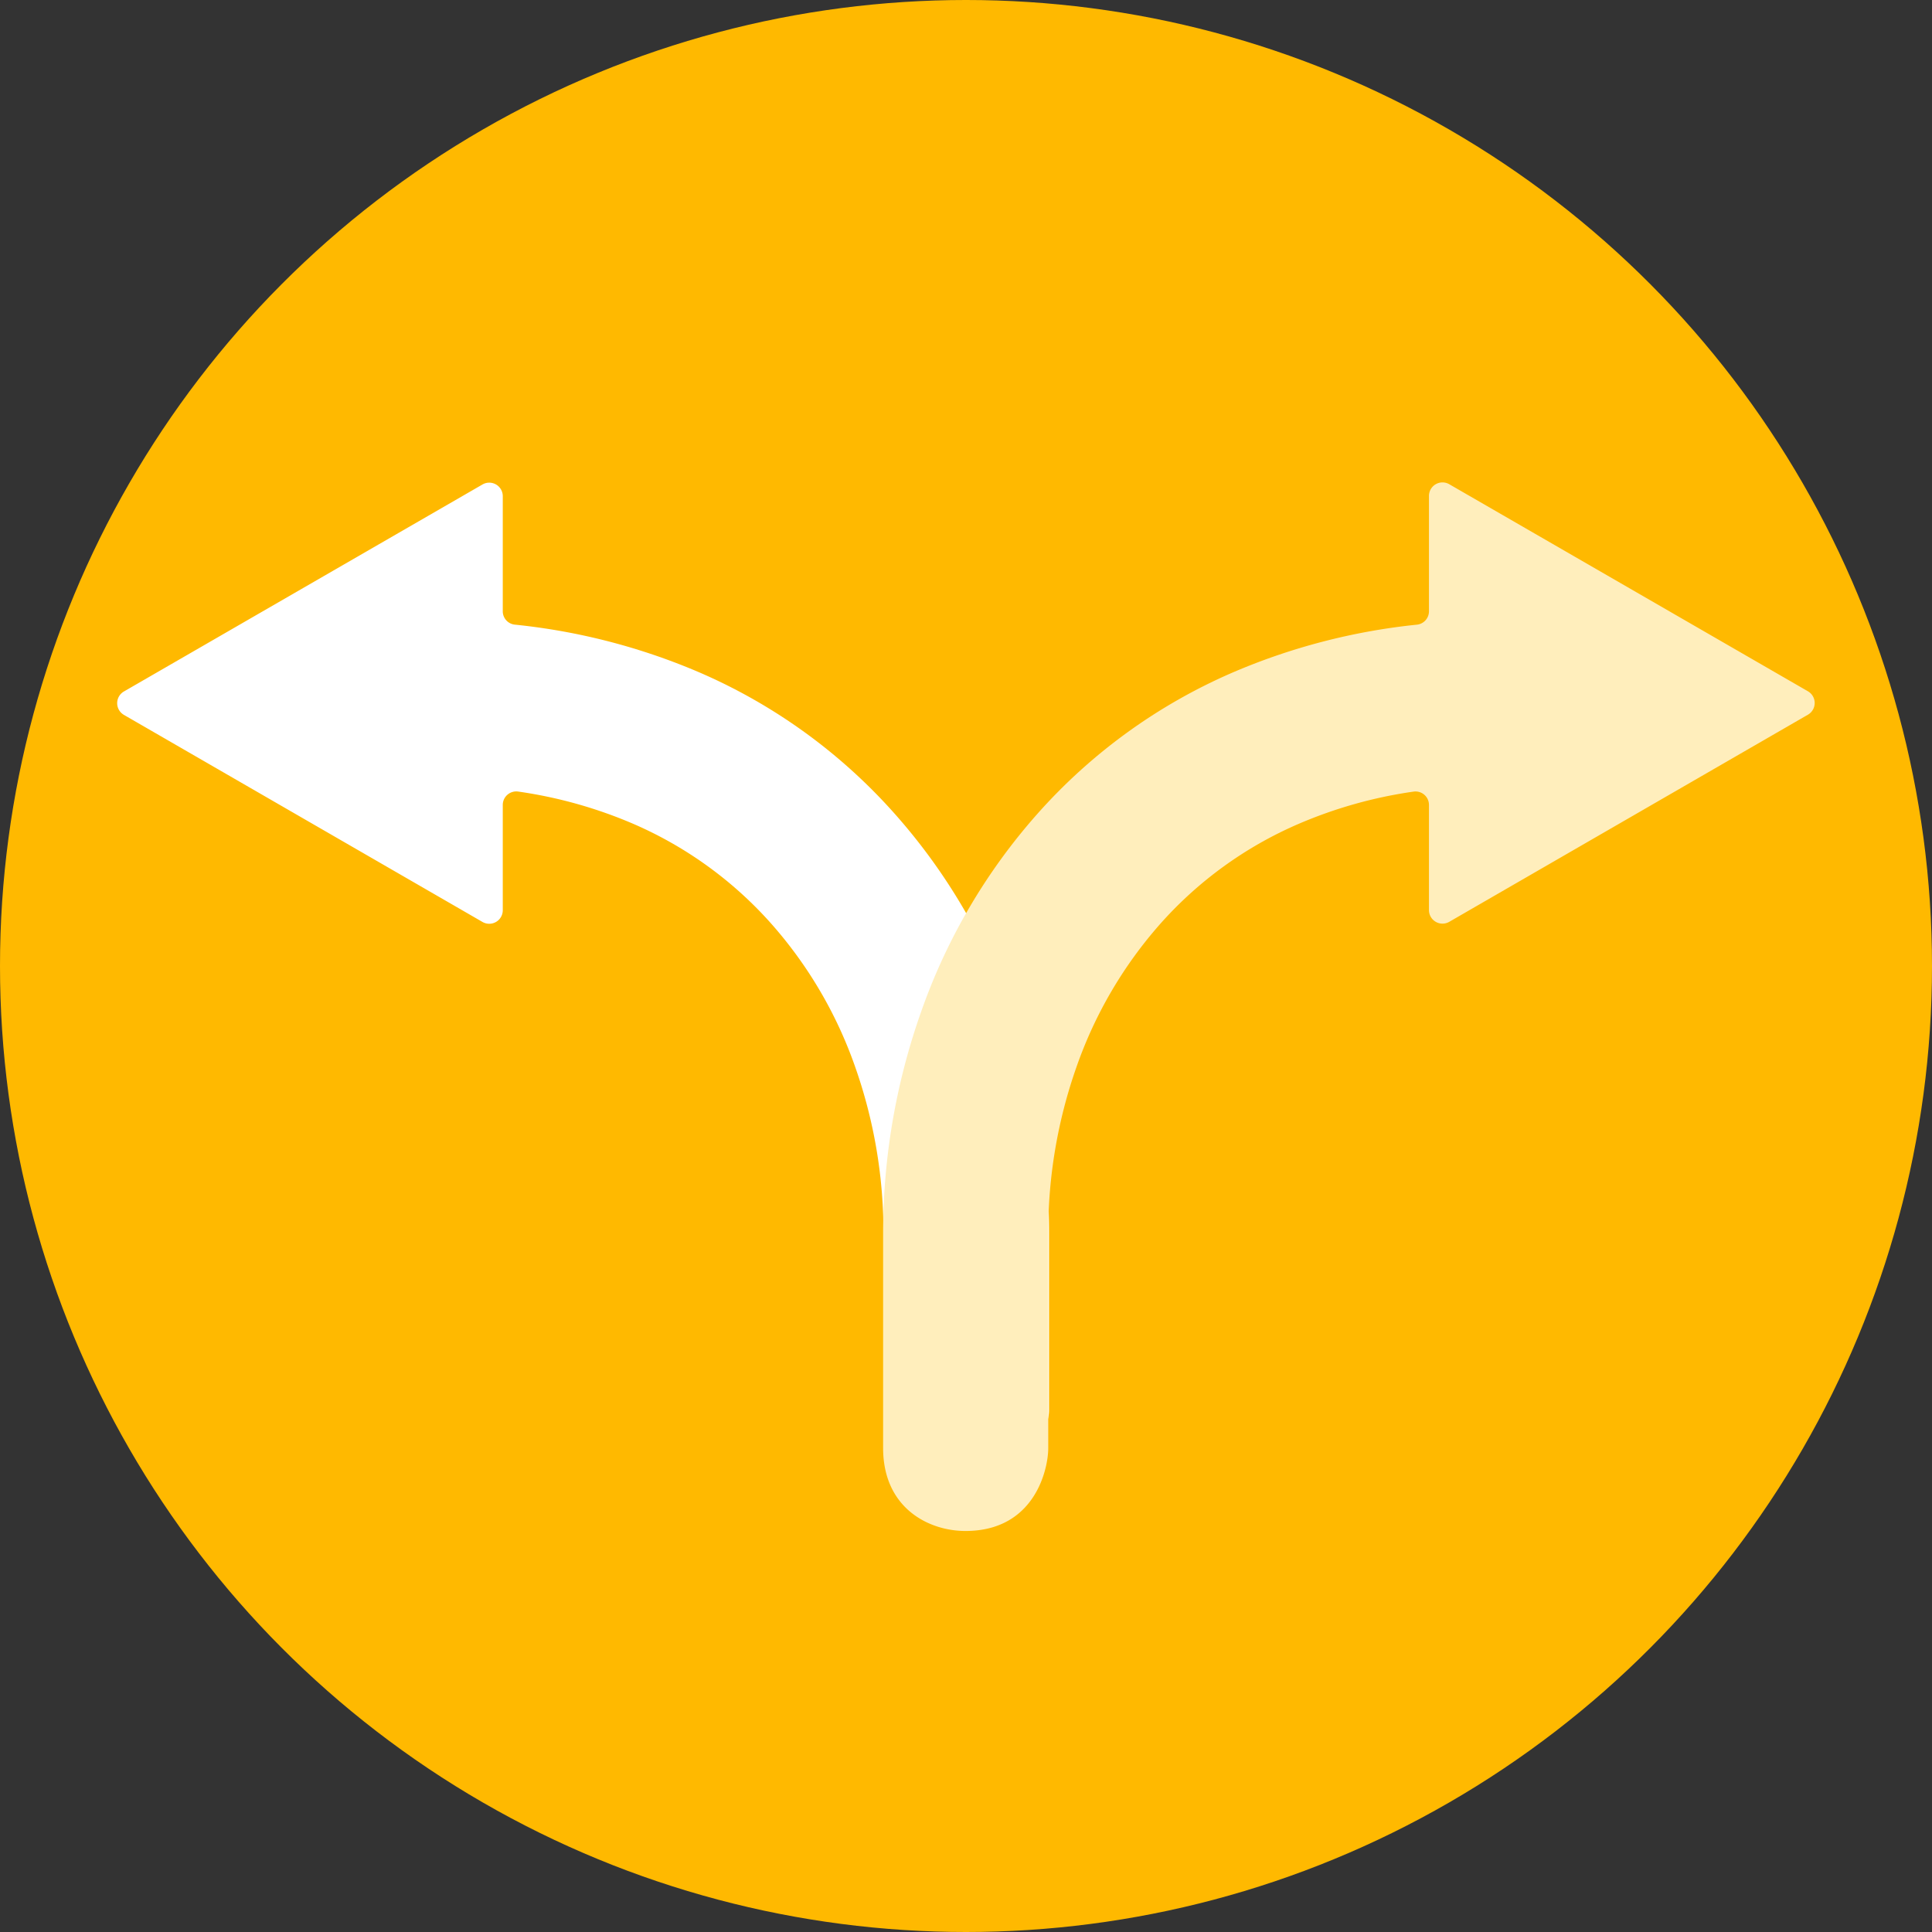
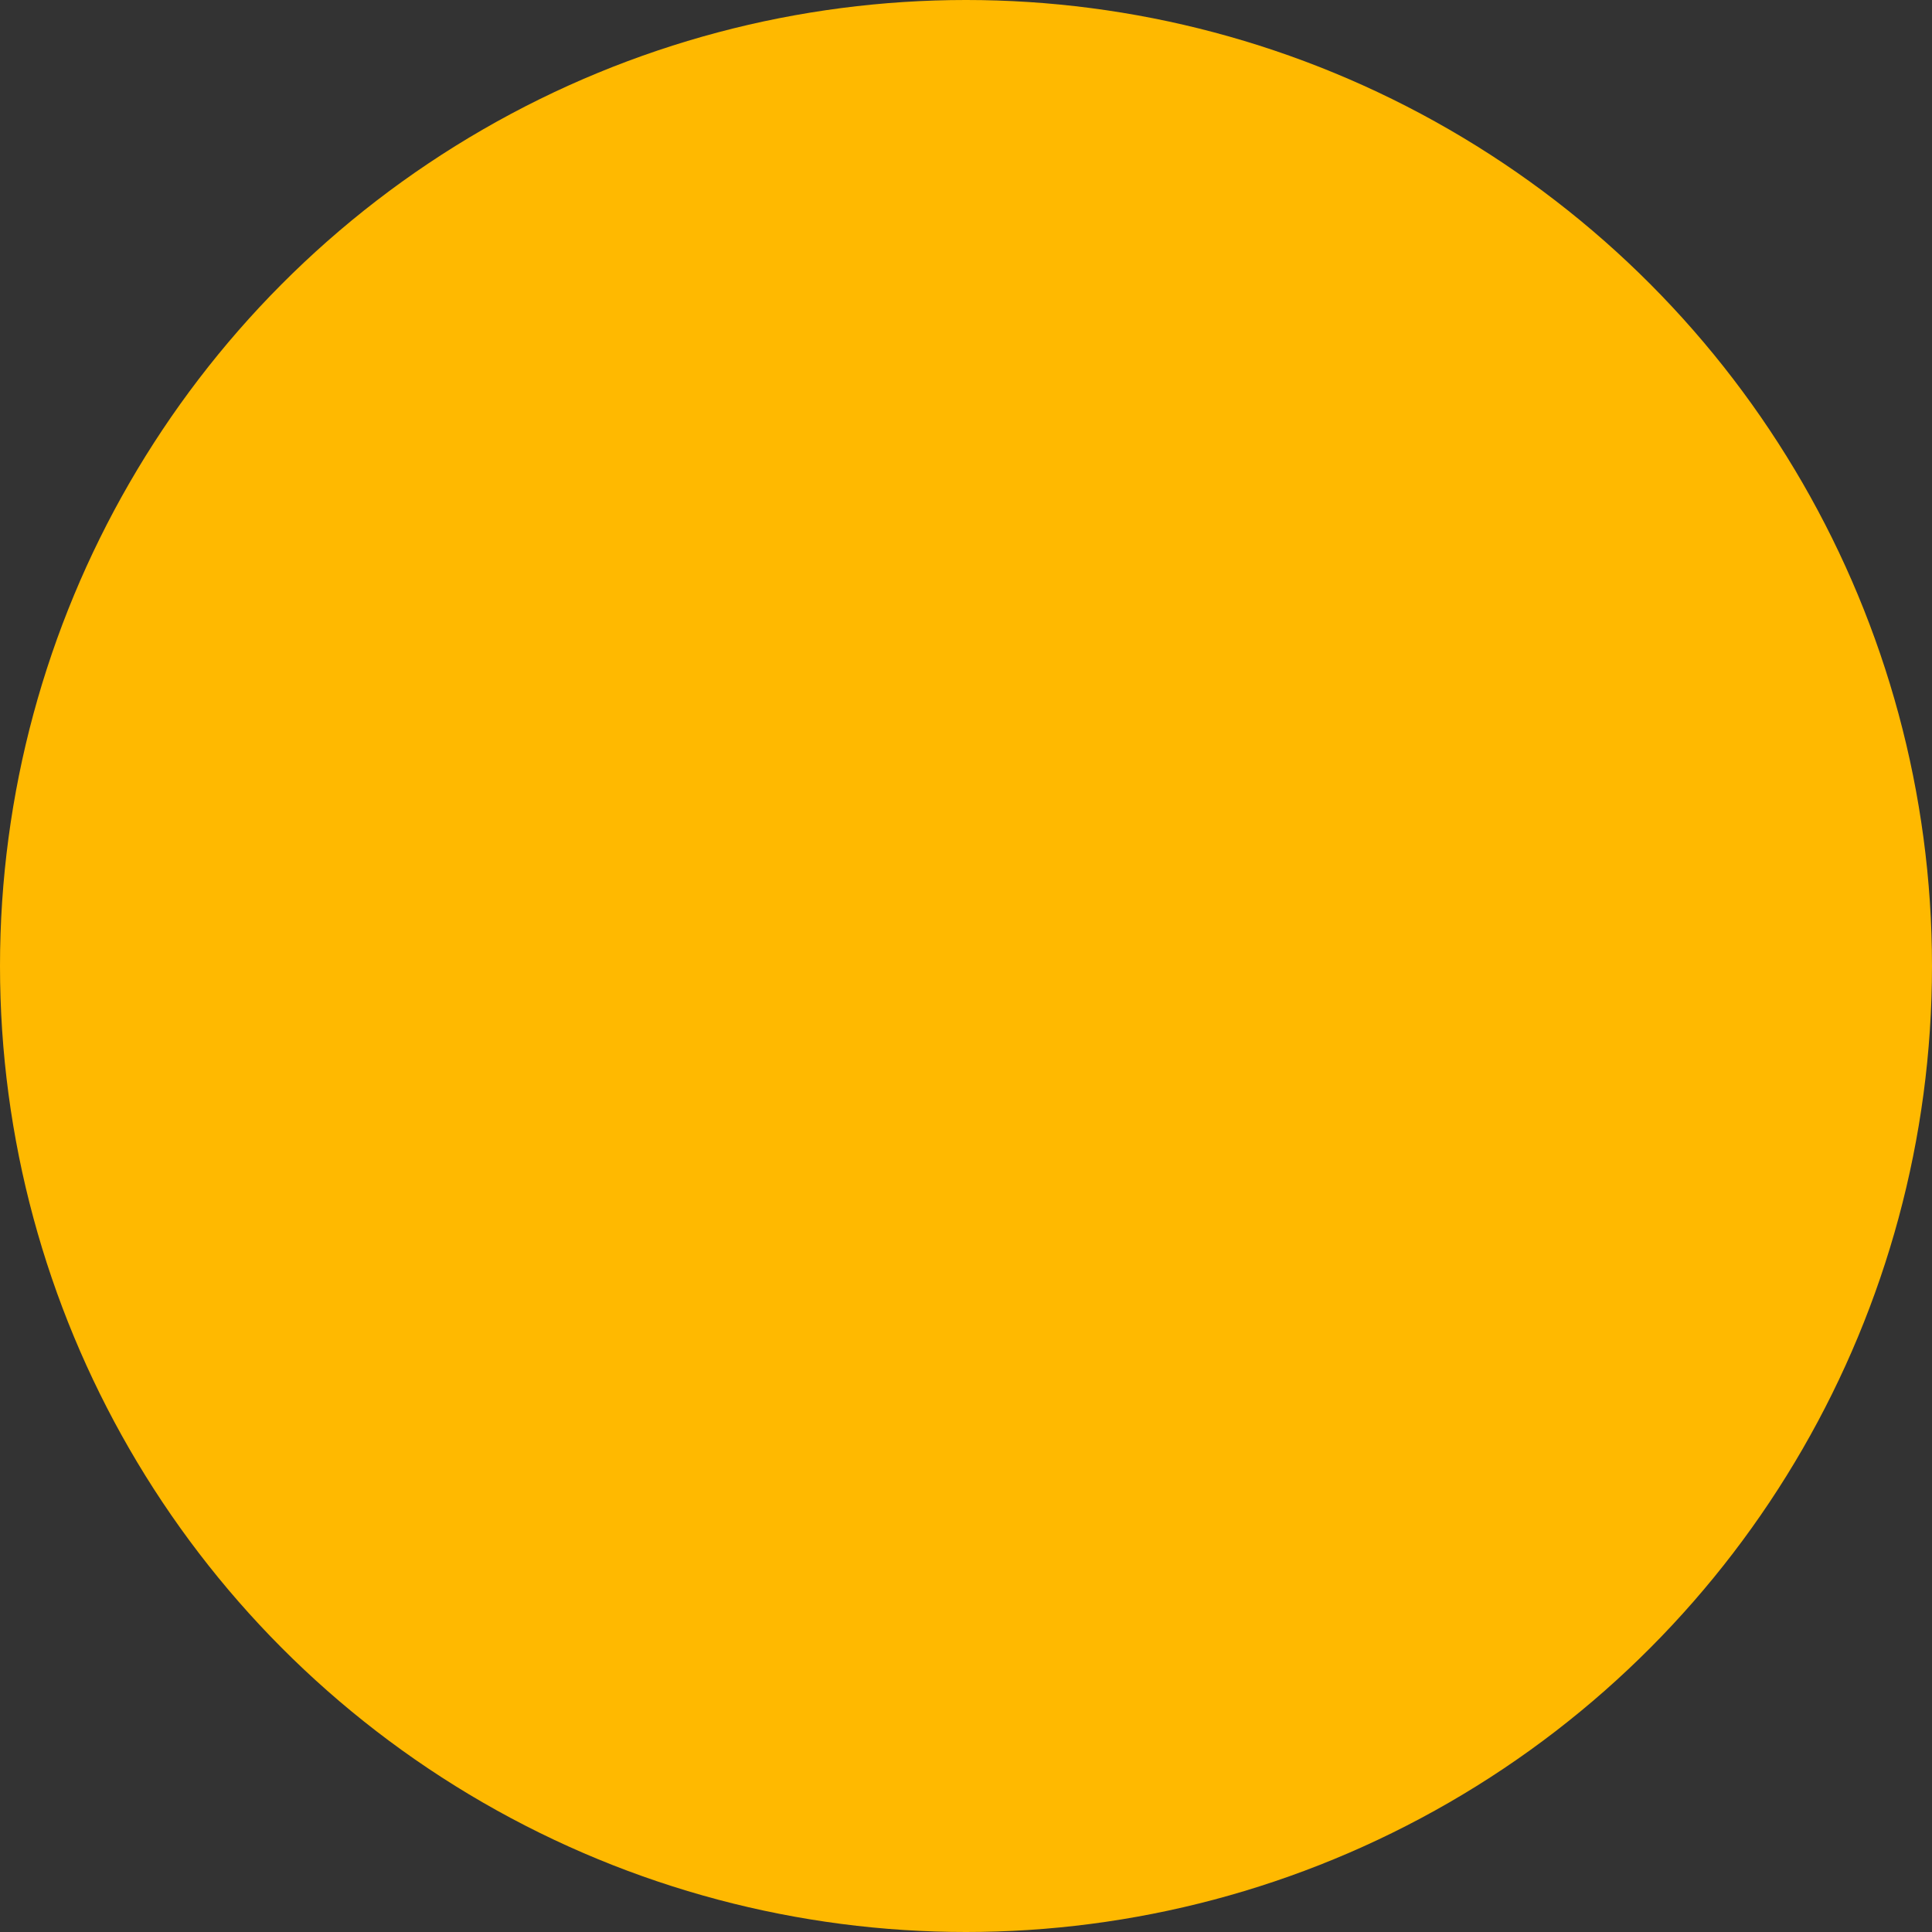
<svg xmlns="http://www.w3.org/2000/svg" id="Layer_1" data-name="Layer 1" viewBox="0 0 300 300">
  <rect x="0" y="0" width="300" height="300" fill="#333333" stroke="none" />
  <defs>
    <style>.cls-1{fill:#ffb900;}.cls-2{fill:#fff;}.cls-3{fill:#ffeebc;}</style>
  </defs>
  <circle class="cls-1" cx="150" cy="150" r="150" />
-   <path class="cls-2" d="M19.23,107.38,74.92,75.23A2.1,2.1,0,0,1,78.07,77V95A2.09,2.09,0,0,0,80,97a97.85,97.85,0,0,1,28.83,7.51A86.36,86.36,0,0,1,139,126.44a92.21,92.21,0,0,1,18,30.62,102.8,102.8,0,0,1,5.89,34.55V219a5.51,5.51,0,0,1-5.5,5.51H142.71a5.54,5.54,0,0,1-5.53-5.53V191.61a77.21,77.21,0,0,0-4.41-26,66.69,66.69,0,0,0-13-22.17A61.1,61.1,0,0,0,98.51,128a70.35,70.35,0,0,0-18-5.08A2.1,2.1,0,0,0,78.07,125v16.34a2.1,2.1,0,0,1-3.15,1.82L19.23,111A2.1,2.1,0,0,1,19.23,107.38Z" />
-   <path class="cls-3" d="M180.18,143.44a66.69,66.69,0,0,0-13,22.17,77.21,77.21,0,0,0-4.41,26v33.28c0,3.12-2,12.84-12.86,12.84-5.74,0-12.78-3.59-12.78-12.88V191.58A102.86,102.86,0,0,1,143.07,157a92.27,92.27,0,0,1,18-30.61,86.36,86.36,0,0,1,30.19-21.9A97.85,97.85,0,0,1,220,97a2.09,2.09,0,0,0,1.89-2.08V77a2.1,2.1,0,0,1,3.15-1.81l55.69,32.15a2.1,2.1,0,0,1,0,3.64l-55.69,32.16a2.1,2.1,0,0,1-3.15-1.82V125a2.09,2.09,0,0,0-2.38-2.08A70.22,70.22,0,0,0,201.49,128,61,61,0,0,0,180.18,143.44Z" />
</svg>